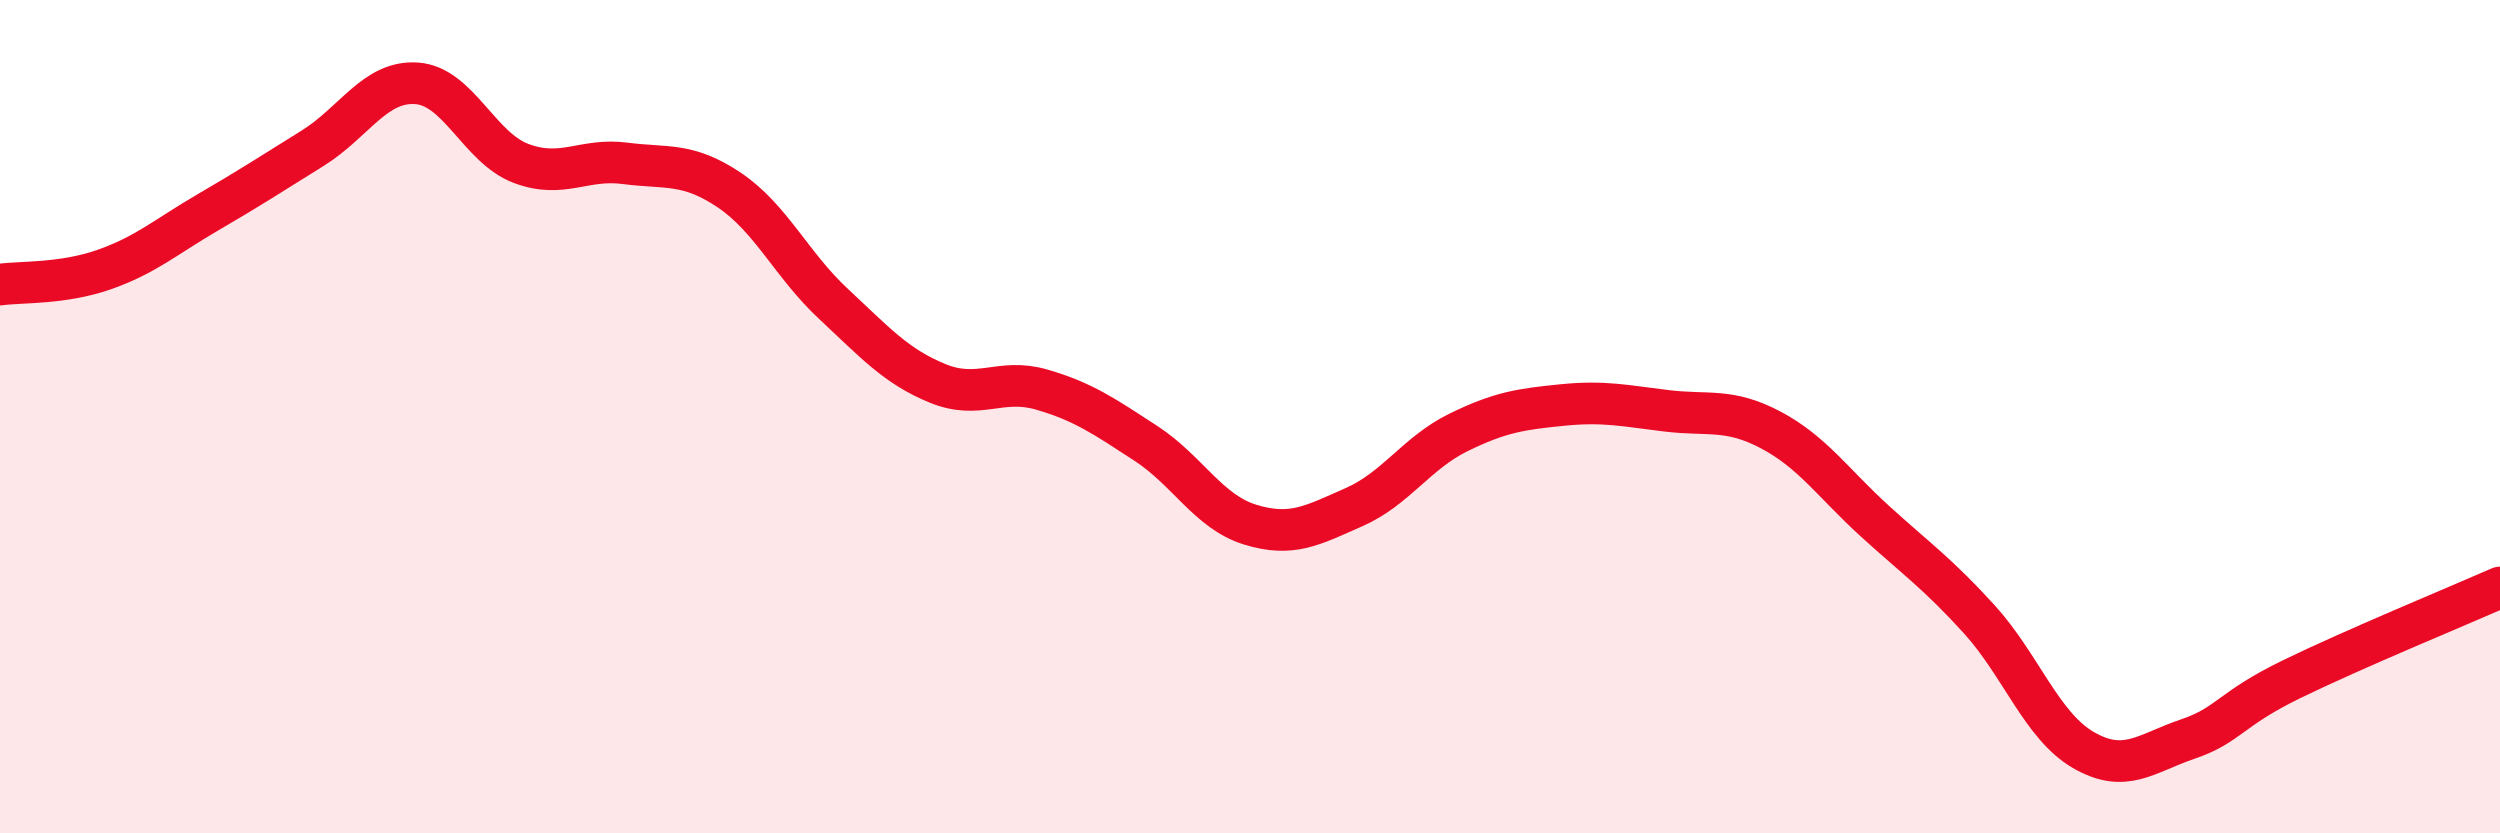
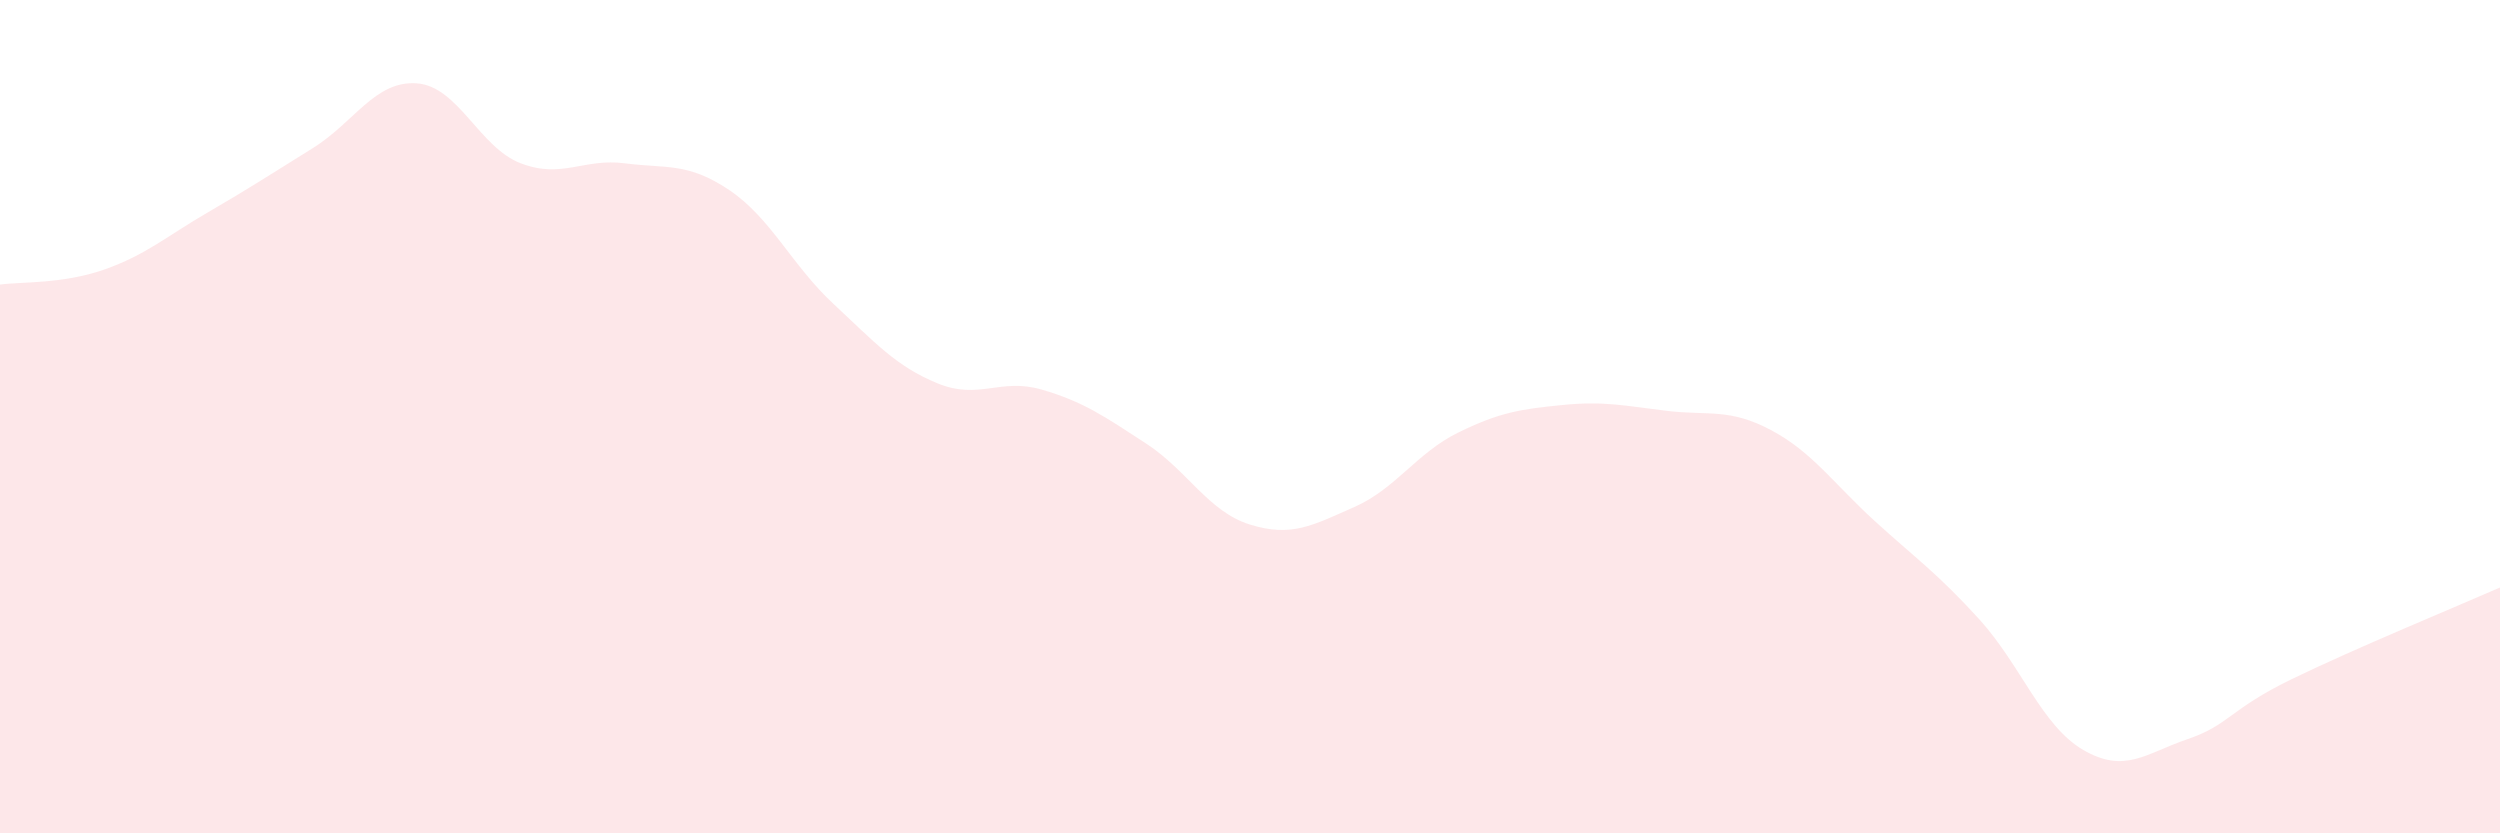
<svg xmlns="http://www.w3.org/2000/svg" width="60" height="20" viewBox="0 0 60 20">
  <path d="M 0,6.83 C 0.5,6.76 1.5,6.82 2.5,6.47 C 3.5,6.12 4,5.67 5,5.09 C 6,4.51 6.5,4.18 7.5,3.56 C 8.5,2.94 9,1.93 10,2 C 11,2.07 11.5,3.54 12.5,3.92 C 13.5,4.3 14,3.79 15,3.92 C 16,4.05 16.5,3.89 17.5,4.56 C 18.5,5.23 19,6.36 20,7.29 C 21,8.22 21.5,8.79 22.5,9.2 C 23.5,9.61 24,9.06 25,9.35 C 26,9.64 26.5,9.99 27.5,10.64 C 28.5,11.29 29,12.28 30,12.59 C 31,12.9 31.5,12.61 32.5,12.17 C 33.5,11.73 34,10.87 35,10.38 C 36,9.89 36.5,9.82 37.5,9.72 C 38.5,9.62 39,9.74 40,9.86 C 41,9.98 41.5,9.79 42.5,10.32 C 43.5,10.85 44,11.6 45,12.51 C 46,13.42 46.5,13.76 47.5,14.86 C 48.5,15.96 49,17.42 50,18 C 51,18.58 51.5,18.08 52.5,17.74 C 53.5,17.4 53.5,17.03 55,16.3 C 56.5,15.57 59,14.54 60,14.1L60 20L0 20Z" fill="#EB0A25" opacity="0.1" stroke-linecap="round" stroke-linejoin="round" />
-   <path d="M 0,6.83 C 0.5,6.76 1.5,6.82 2.5,6.47 C 3.5,6.12 4,5.67 5,5.09 C 6,4.51 6.5,4.18 7.5,3.56 C 8.5,2.94 9,1.93 10,2 C 11,2.07 11.5,3.54 12.5,3.92 C 13.5,4.3 14,3.79 15,3.92 C 16,4.05 16.5,3.89 17.5,4.56 C 18.5,5.23 19,6.36 20,7.29 C 21,8.22 21.5,8.79 22.5,9.2 C 23.5,9.61 24,9.06 25,9.35 C 26,9.64 26.5,9.99 27.5,10.64 C 28.5,11.29 29,12.28 30,12.59 C 31,12.9 31.5,12.61 32.5,12.17 C 33.5,11.73 34,10.87 35,10.38 C 36,9.89 36.5,9.82 37.5,9.72 C 38.5,9.62 39,9.74 40,9.86 C 41,9.98 41.5,9.79 42.5,10.32 C 43.5,10.85 44,11.6 45,12.51 C 46,13.42 46.5,13.76 47.5,14.86 C 48.5,15.96 49,17.42 50,18 C 51,18.58 51.5,18.08 52.5,17.74 C 53.5,17.4 53.5,17.03 55,16.3 C 56.5,15.57 59,14.54 60,14.1" stroke="#EB0A25" stroke-width="1" fill="none" stroke-linecap="round" stroke-linejoin="round" />
</svg>